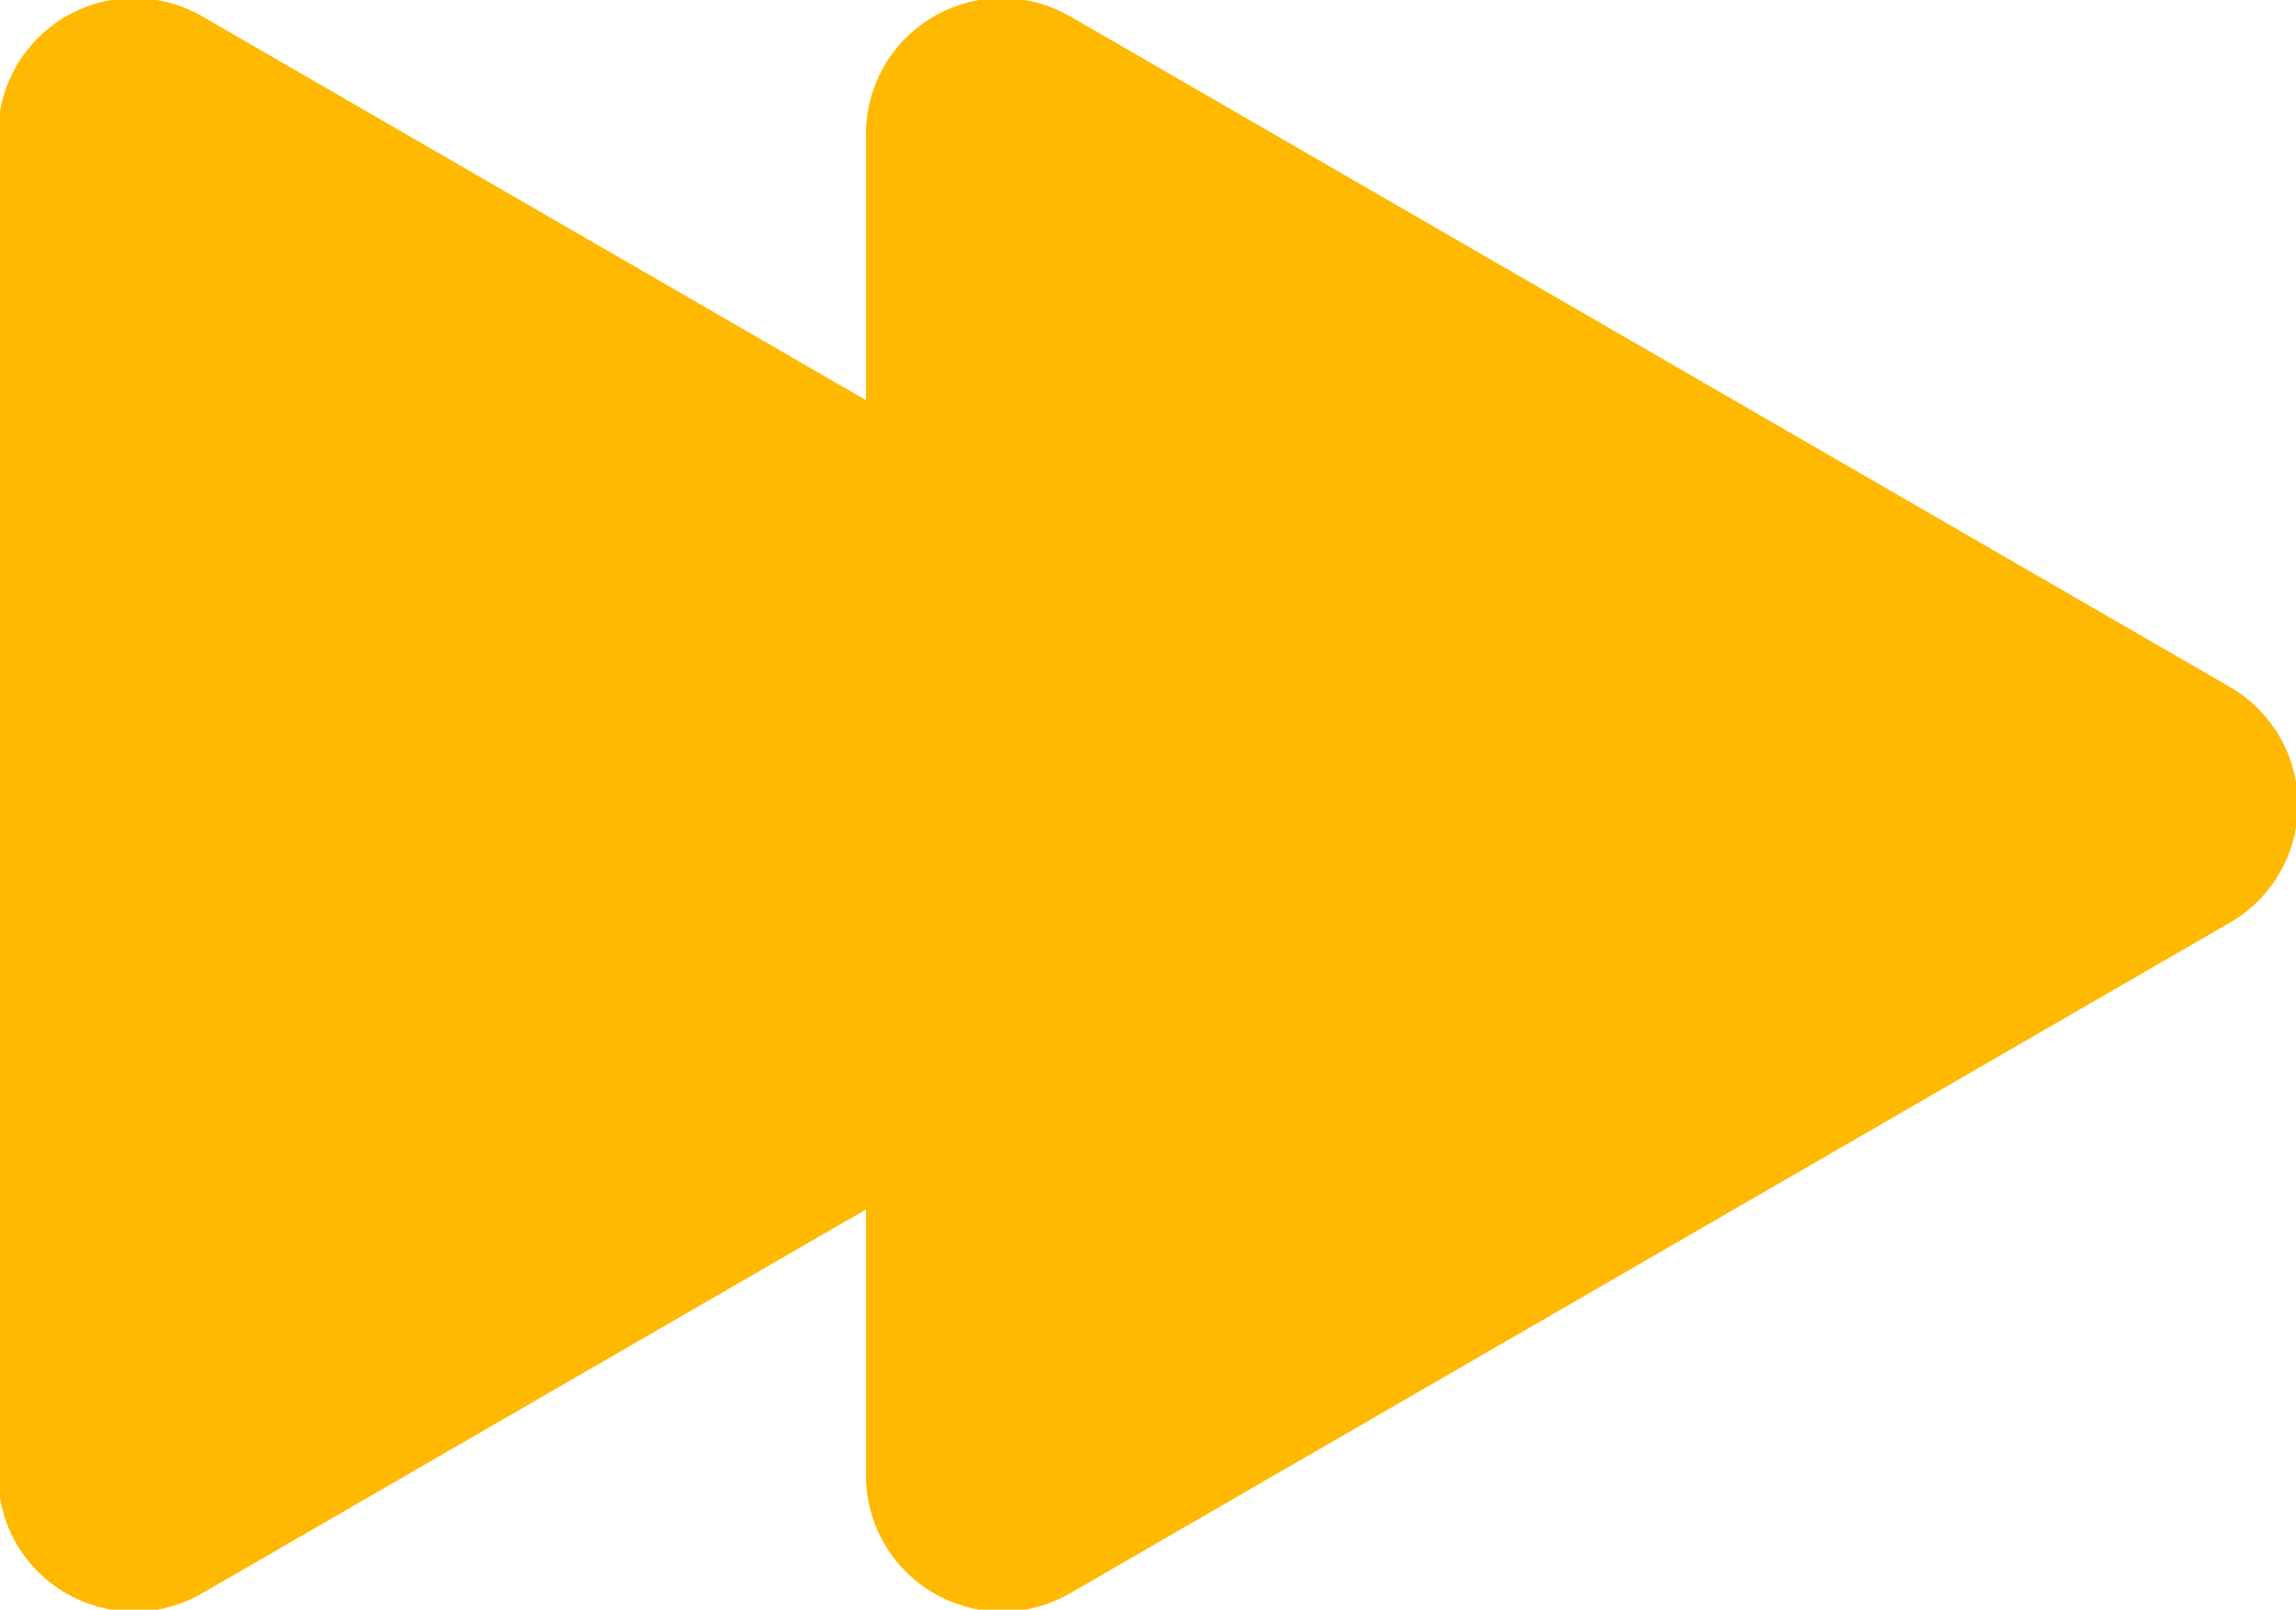
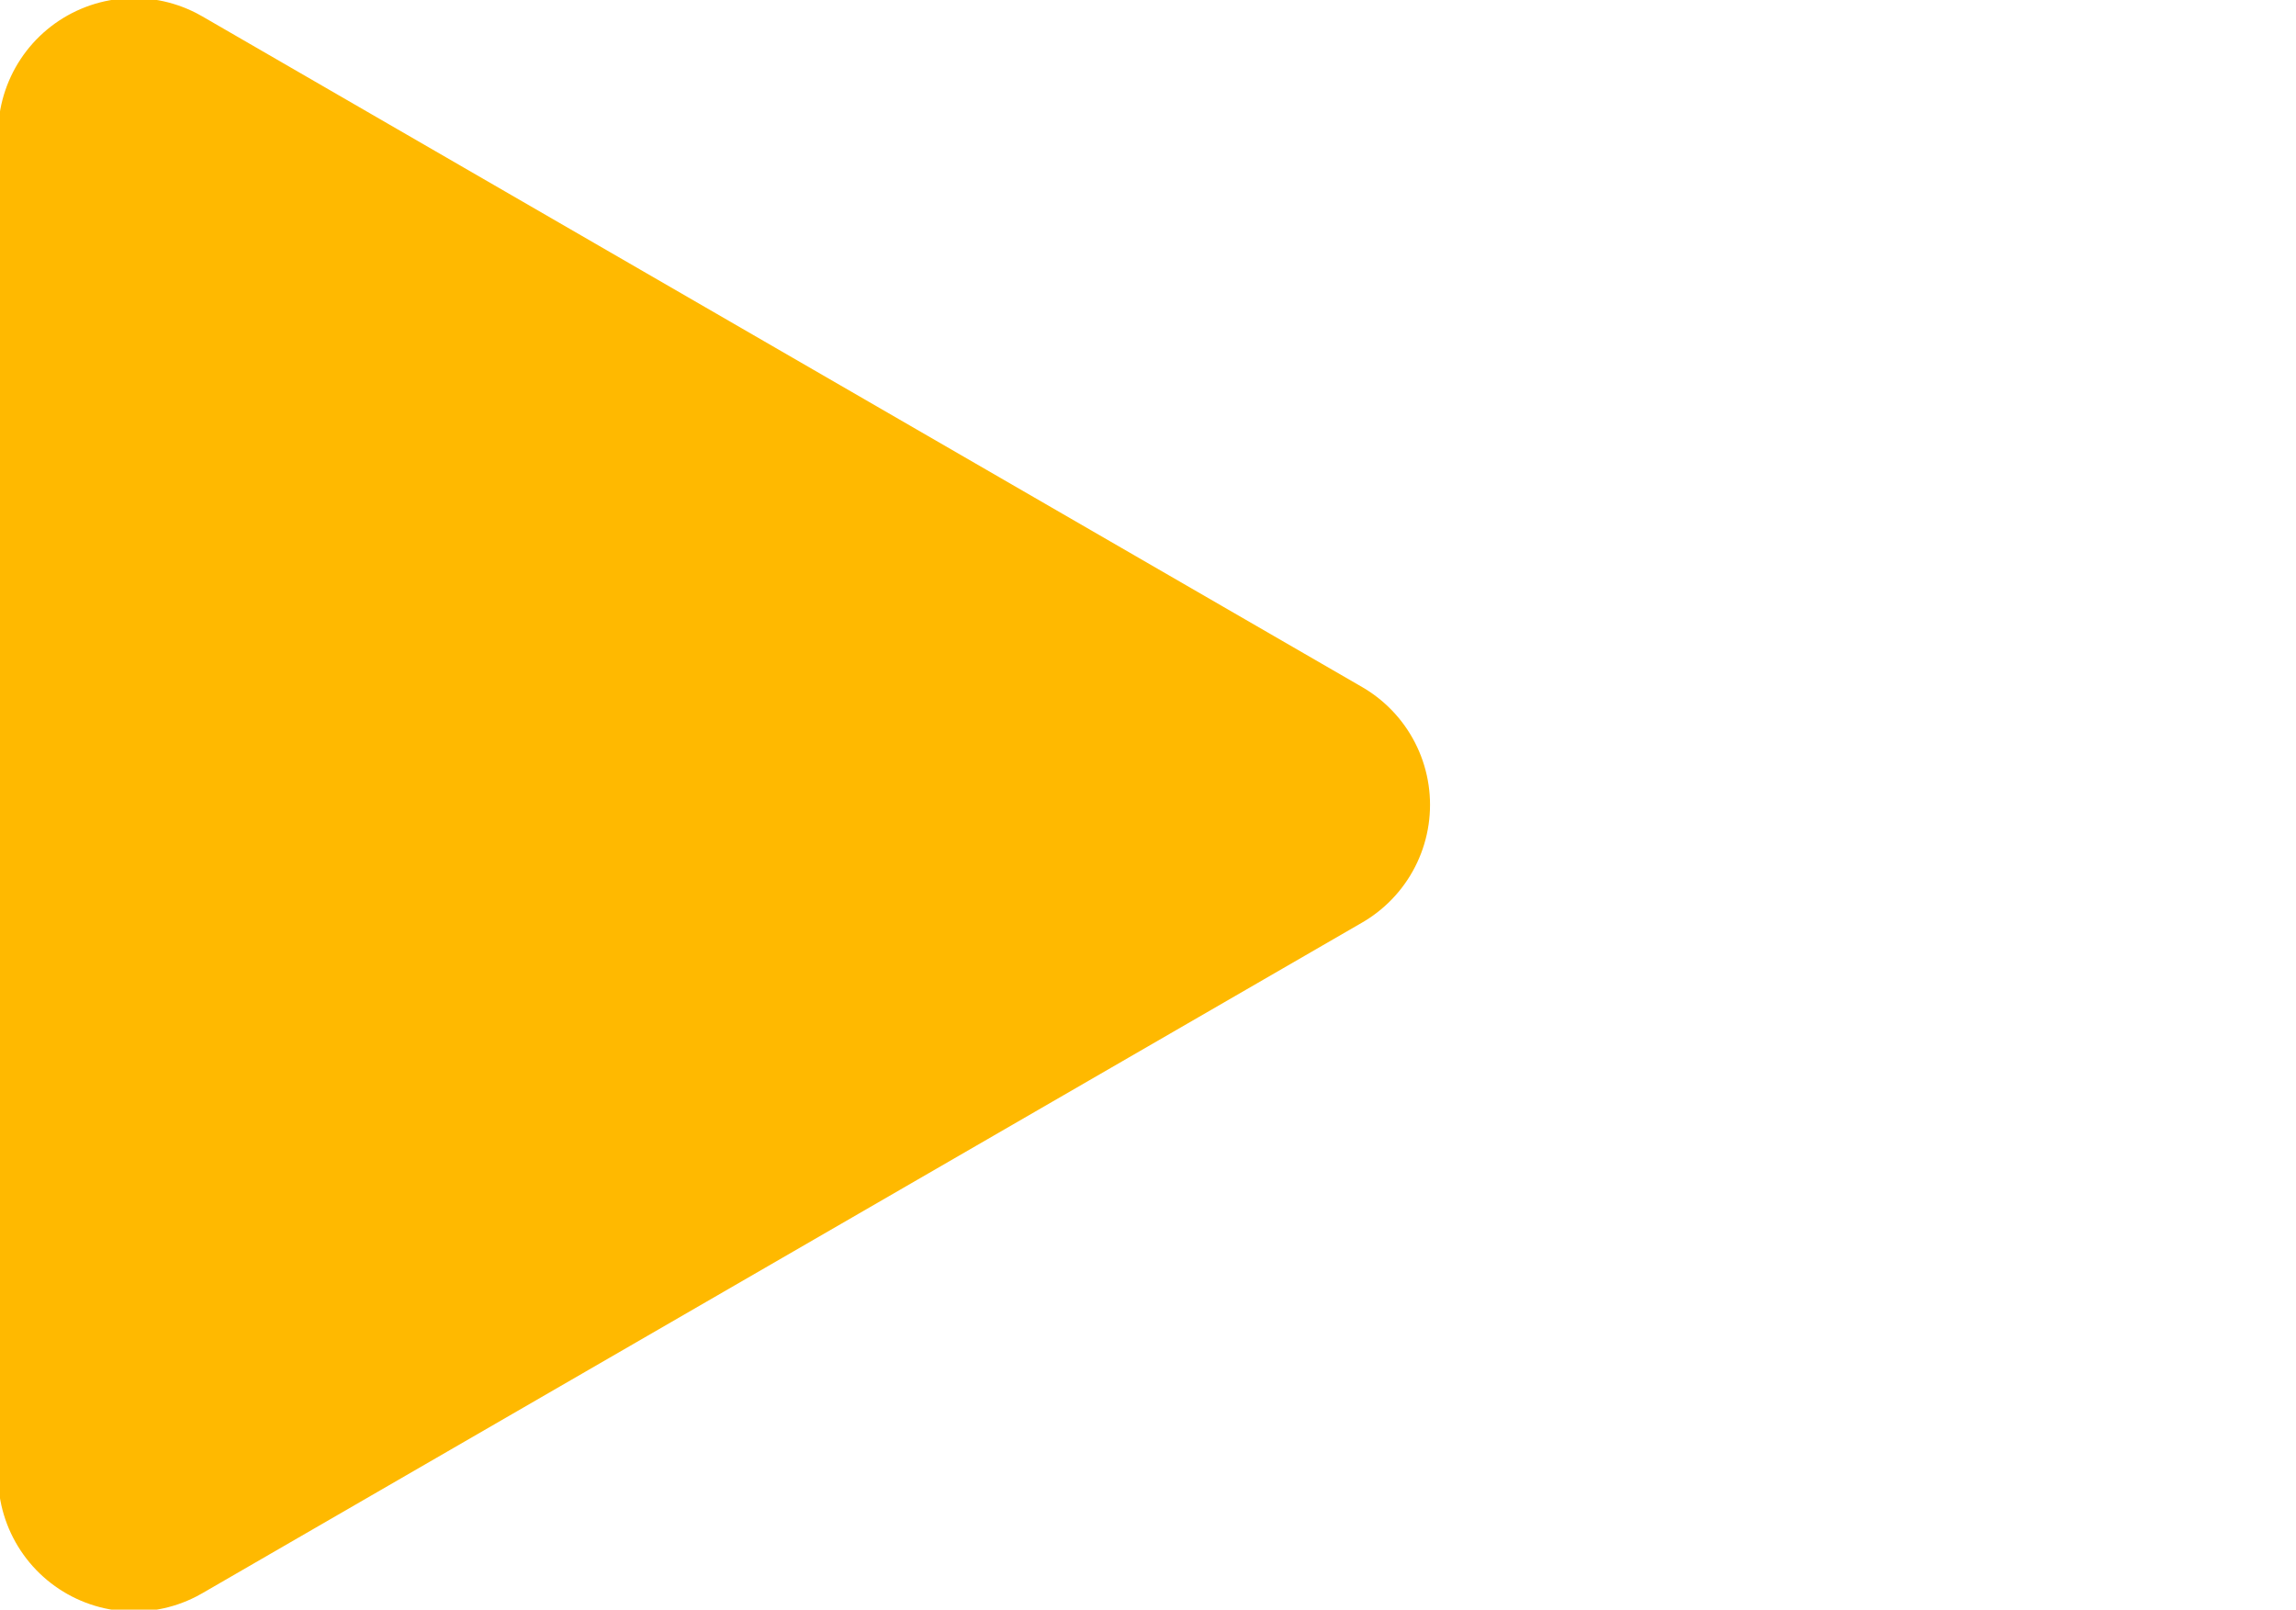
<svg xmlns="http://www.w3.org/2000/svg" version="1.1" id="Layer_1" x="0px" y="0px" viewBox="0 0 29.1 20.4" style="enable-background:new 0 0 29.1 20.4;" xml:space="preserve">
  <style type="text/css">
	.st0{fill:#FFB900;stroke:#FFB900;stroke-width:3.449;stroke-linecap:round;stroke-linejoin:round;stroke-miterlimit:10;}
</style>
  <polygon class="st0" points="1.7,1.7 16.4,10.2 1.7,18.7 " />
-   <polygon class="st0" points="12.7,1.7 27.4,10.2 12.7,18.7 " />
</svg>